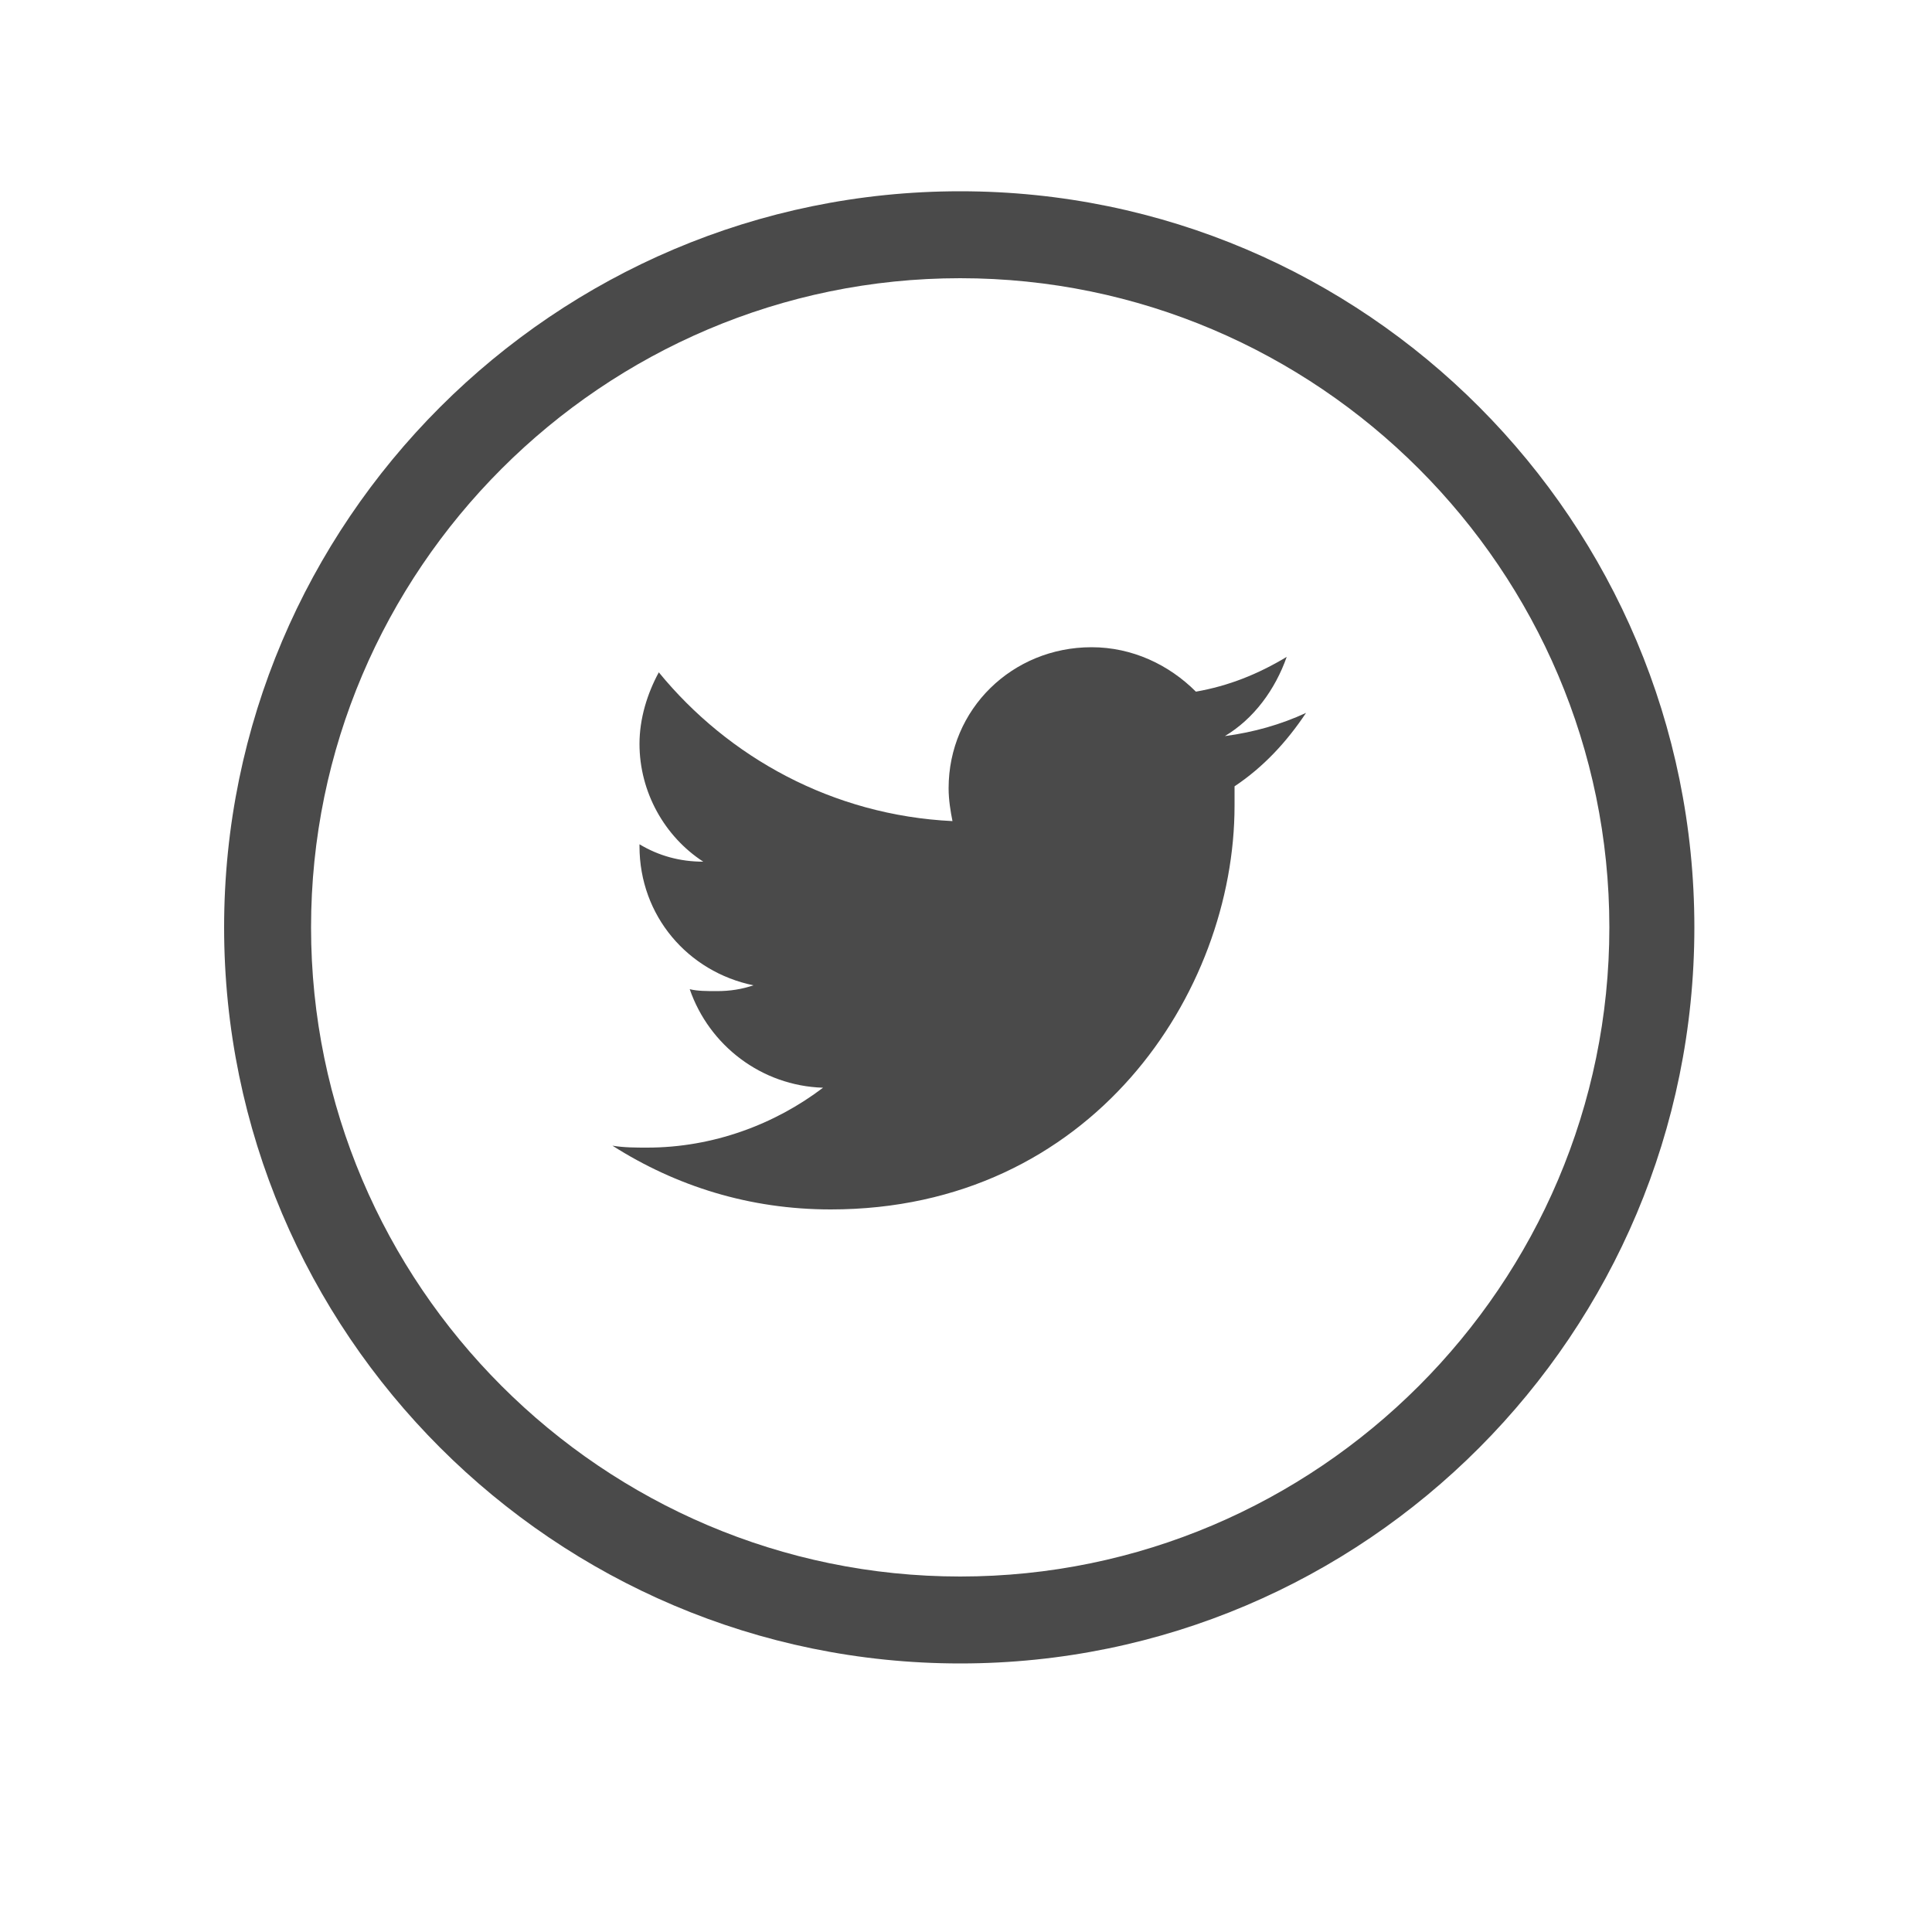
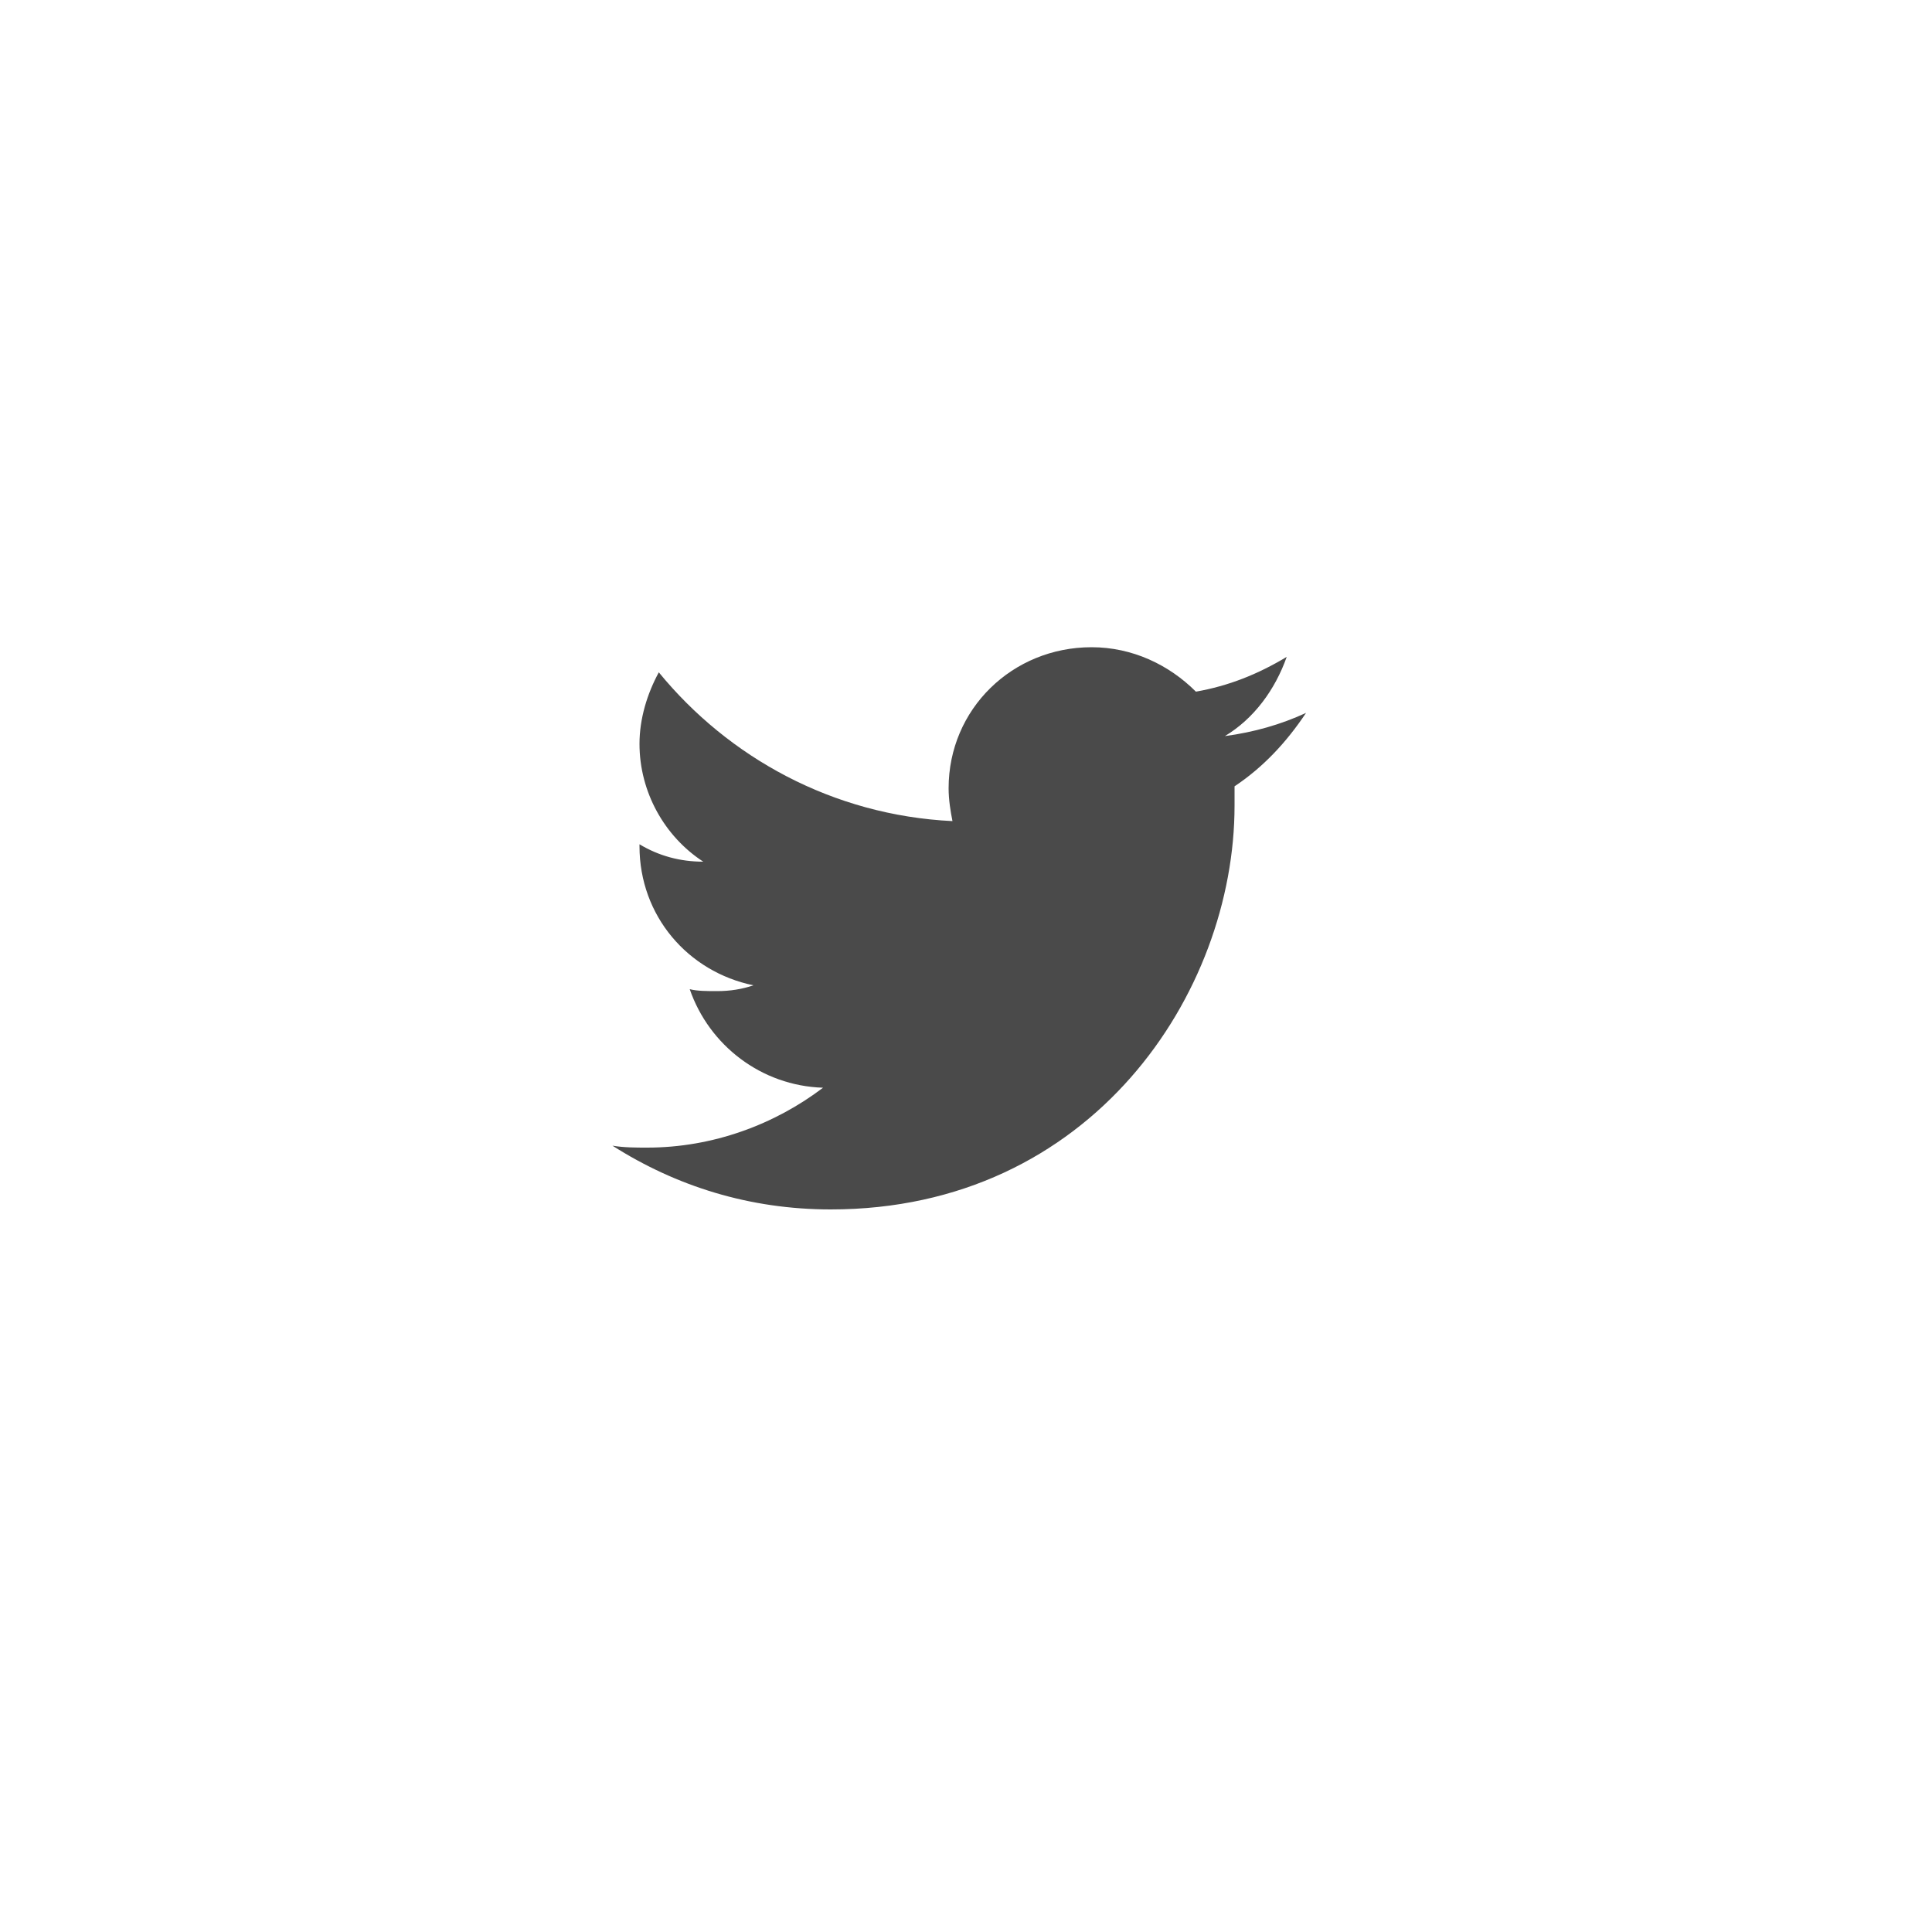
<svg xmlns="http://www.w3.org/2000/svg" version="1.1" id="Layer_1" x="0px" y="0px" viewBox="0 0 100 100" style="enable-background:new 0 0 100 100;" xml:space="preserve">
  <style type="text/css">
	.st0{fill:#E30512;}
	.st1{fill:#ED7824;}
	.st2{fill:#F2AD2B;}
	.st3{fill:#4A4A4A;}
	.st4{fill:#1D1D1B;}
</style>
  <g>
    <path class="st3" d="M63.9,40.7c0,0.3,0,0.6,0,1c0,9.7-7.4,20.9-20.9,20.9c-4.2,0-8-1.2-11.3-3.3c0.6,0.1,1.2,0.1,1.8,0.1   c3.4,0,6.6-1.2,9.1-3.1c-3.2-0.1-5.9-2.2-6.9-5.1c0.4,0.1,0.9,0.1,1.4,0.1c0.7,0,1.3-0.1,1.9-0.3c-3.4-0.7-5.9-3.6-5.9-7.2v-0.1   c1,0.6,2.1,0.9,3.3,0.9c-2-1.3-3.3-3.6-3.3-6.1c0-1.3,0.4-2.6,1-3.7c3.6,4.4,9,7.4,15.2,7.7c-0.1-0.5-0.2-1.1-0.2-1.7   c0-4.1,3.3-7.3,7.4-7.3c2.1,0,4,0.9,5.4,2.3c1.7-0.3,3.2-0.9,4.7-1.8c-0.6,1.7-1.7,3.2-3.2,4.1c1.5-0.2,2.9-0.6,4.2-1.2   C66.6,38.4,65.4,39.7,63.9,40.7" />
-     <path class="st3" d="M49.7,14.4c-18.5,0-33.6,15.1-33.6,33.6s15.1,33.6,33.6,33.6S83.3,66.5,83.3,48S68.2,14.4,49.7,14.4    M49.7,86.1c-21,0-38.1-17.1-38.1-38.1S28.7,9.9,49.7,9.9S87.7,27,87.7,48S70.7,86.1,49.7,86.1" />
  </g>
</svg>